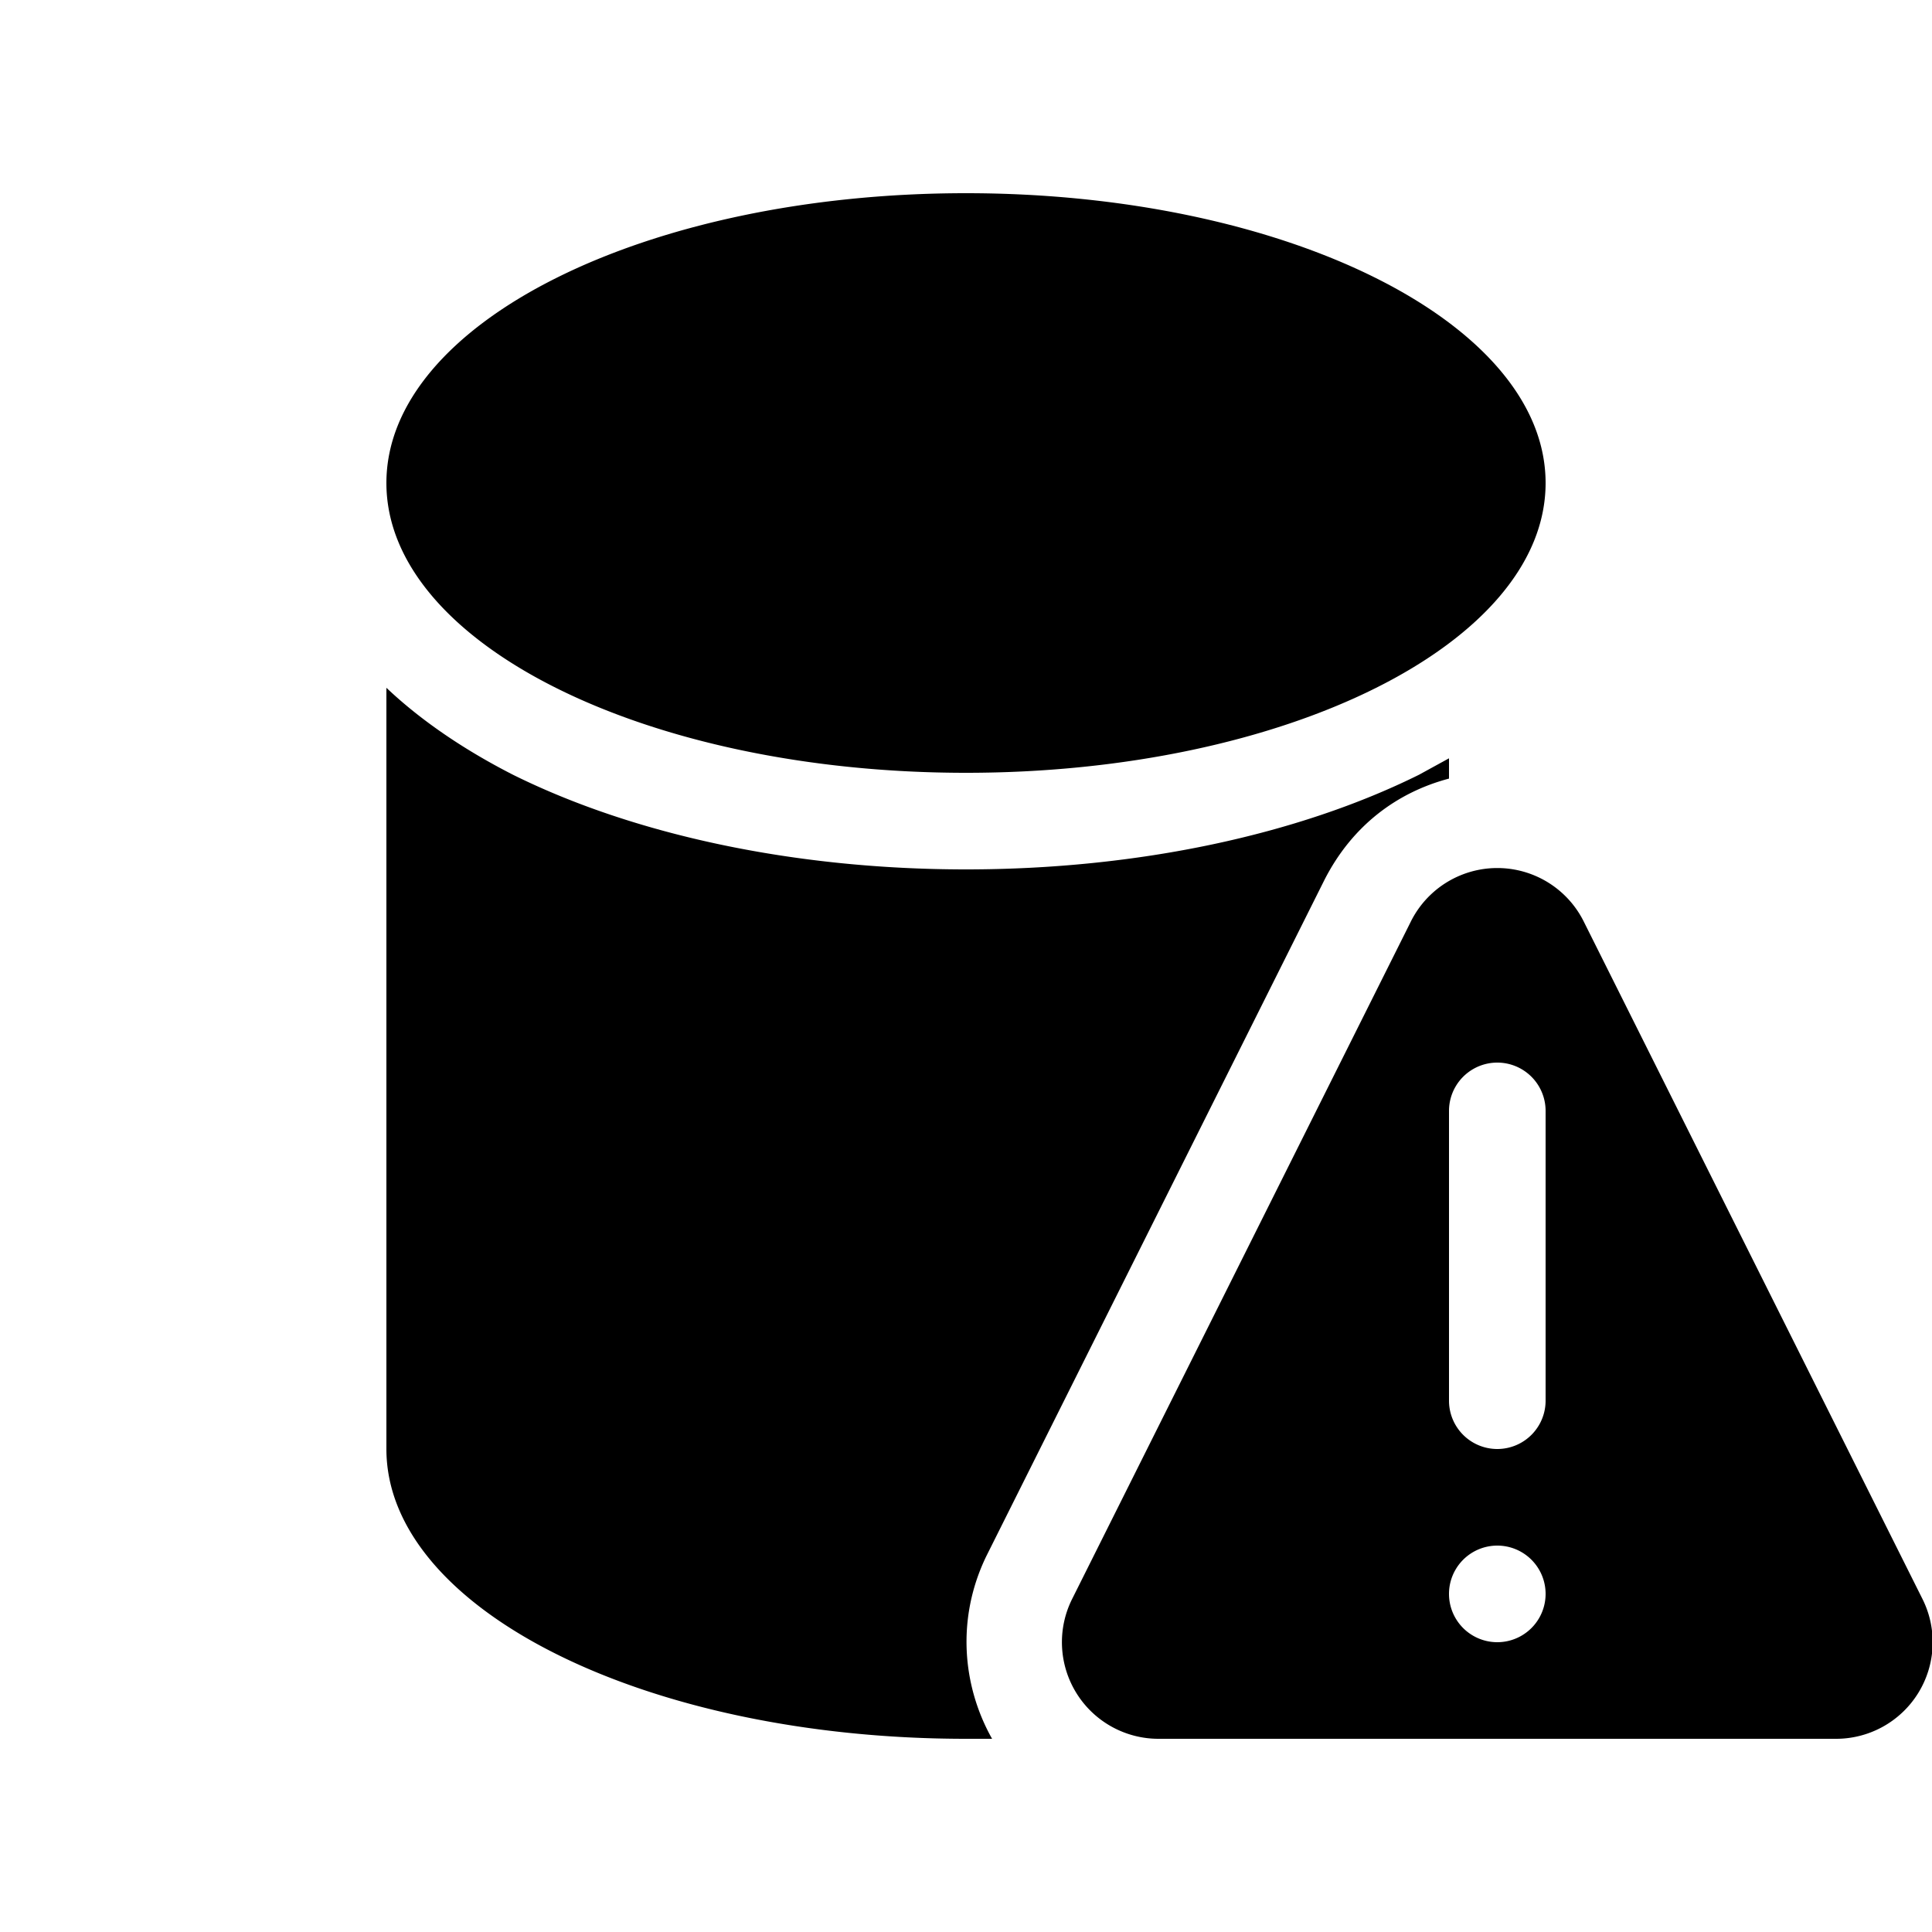
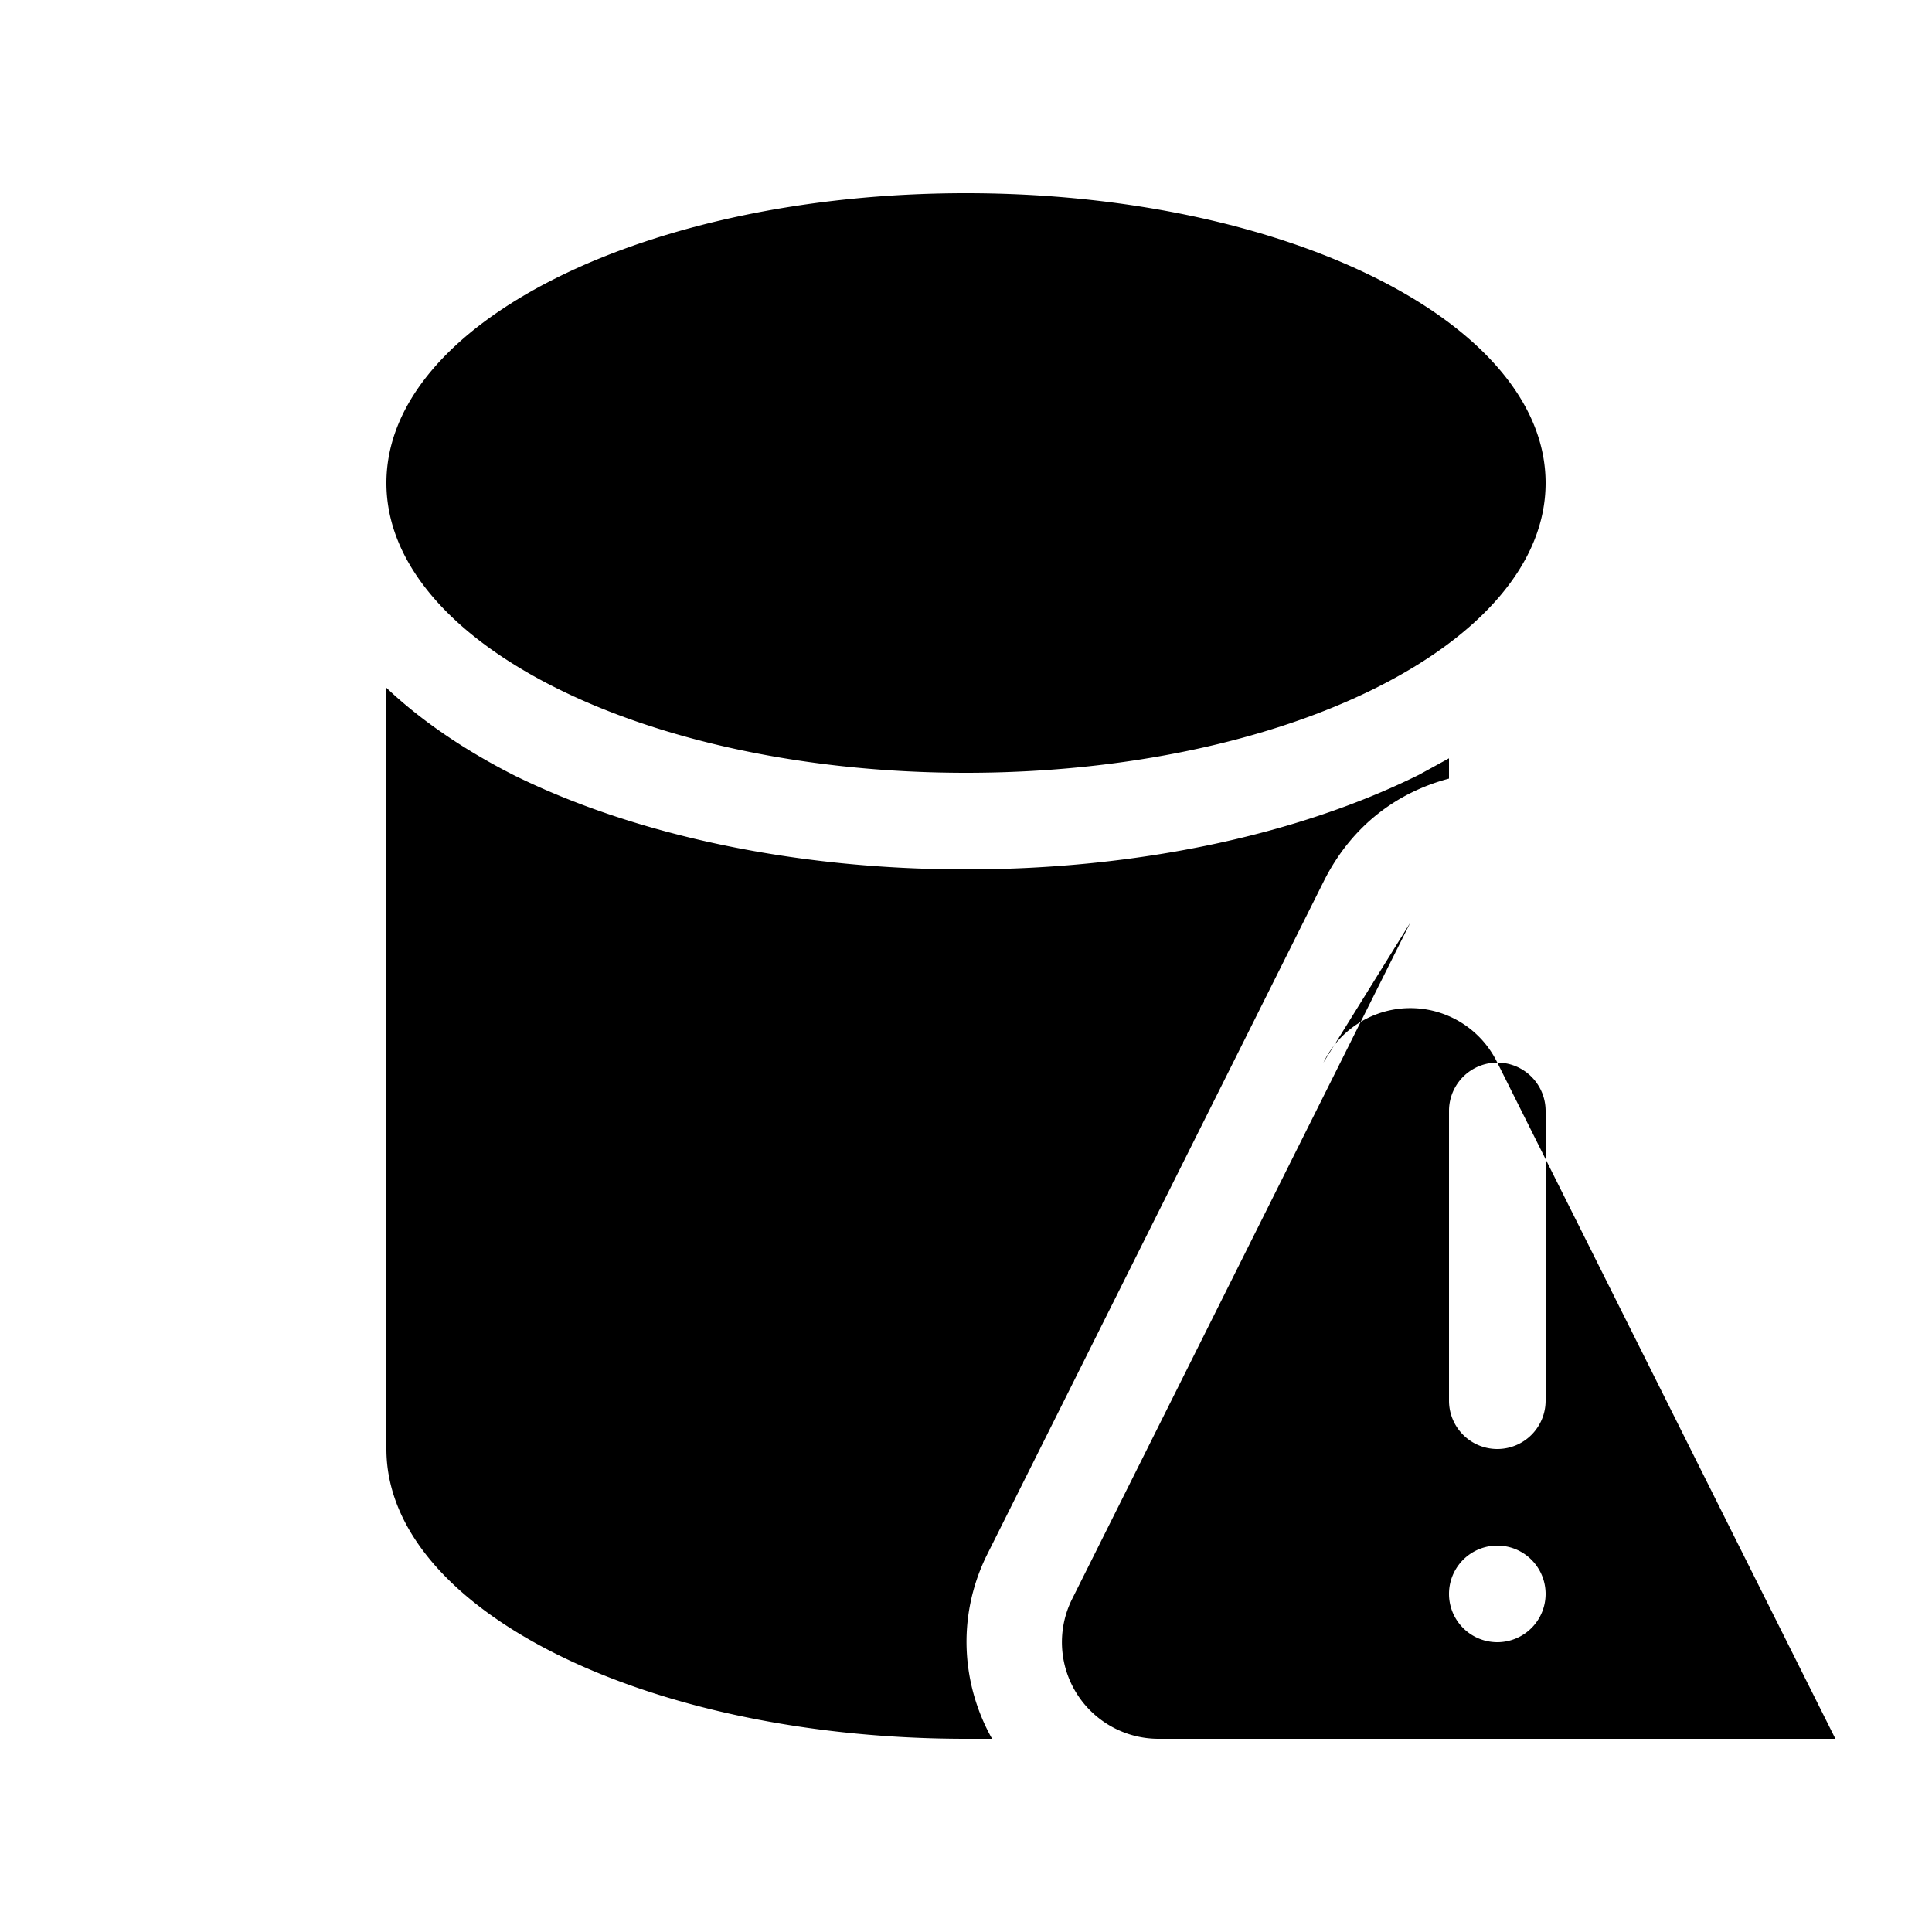
<svg fill="currentColor" viewBox="0 0 20 20">
-   <path d="M16 5c0 1.66-2.69 3-6 3S4 6.66 4 5s2.69-3 6-3 6 1.34 6 3Zm-1.31 3.02.31-.17v.21c-.53.14-1 .48-1.29 1.05l-3.5 7c-.31.64-.25 1.34.06 1.89H10c-3.31 0-6-1.34-6-3V7.12c.38.36.84.66 1.31.9C6.56 8.64 8.22 9 10 9c1.78 0 3.44-.36 4.69-.98Zm-.09 1.53-3.5 7A1 1 0 0 0 12 18h7a1 1 0 0 0 .9-1.45l-3.5-7a1 1 0 0 0-1.8 0ZM16 11.5v3a.5.5 0 1 1-1 0v-3a.5.5 0 1 1 1 0Zm-.5 5.5a.5.5 0 1 1 0-1 .5.5 0 0 1 0 1Z" />
+   <path d="M16 5c0 1.66-2.69 3-6 3S4 6.66 4 5s2.69-3 6-3 6 1.34 6 3Zm-1.31 3.02.31-.17v.21c-.53.14-1 .48-1.29 1.05l-3.5 7c-.31.64-.25 1.34.06 1.89H10c-3.31 0-6-1.34-6-3V7.12c.38.36.84.66 1.31.9C6.56 8.64 8.22 9 10 9c1.78 0 3.44-.36 4.69-.98Zm-.09 1.53-3.5 7A1 1 0 0 0 12 18h7l-3.5-7a1 1 0 0 0-1.8 0ZM16 11.5v3a.5.5 0 1 1-1 0v-3a.5.5 0 1 1 1 0Zm-.5 5.5a.5.5 0 1 1 0-1 .5.5 0 0 1 0 1Z" />
</svg>